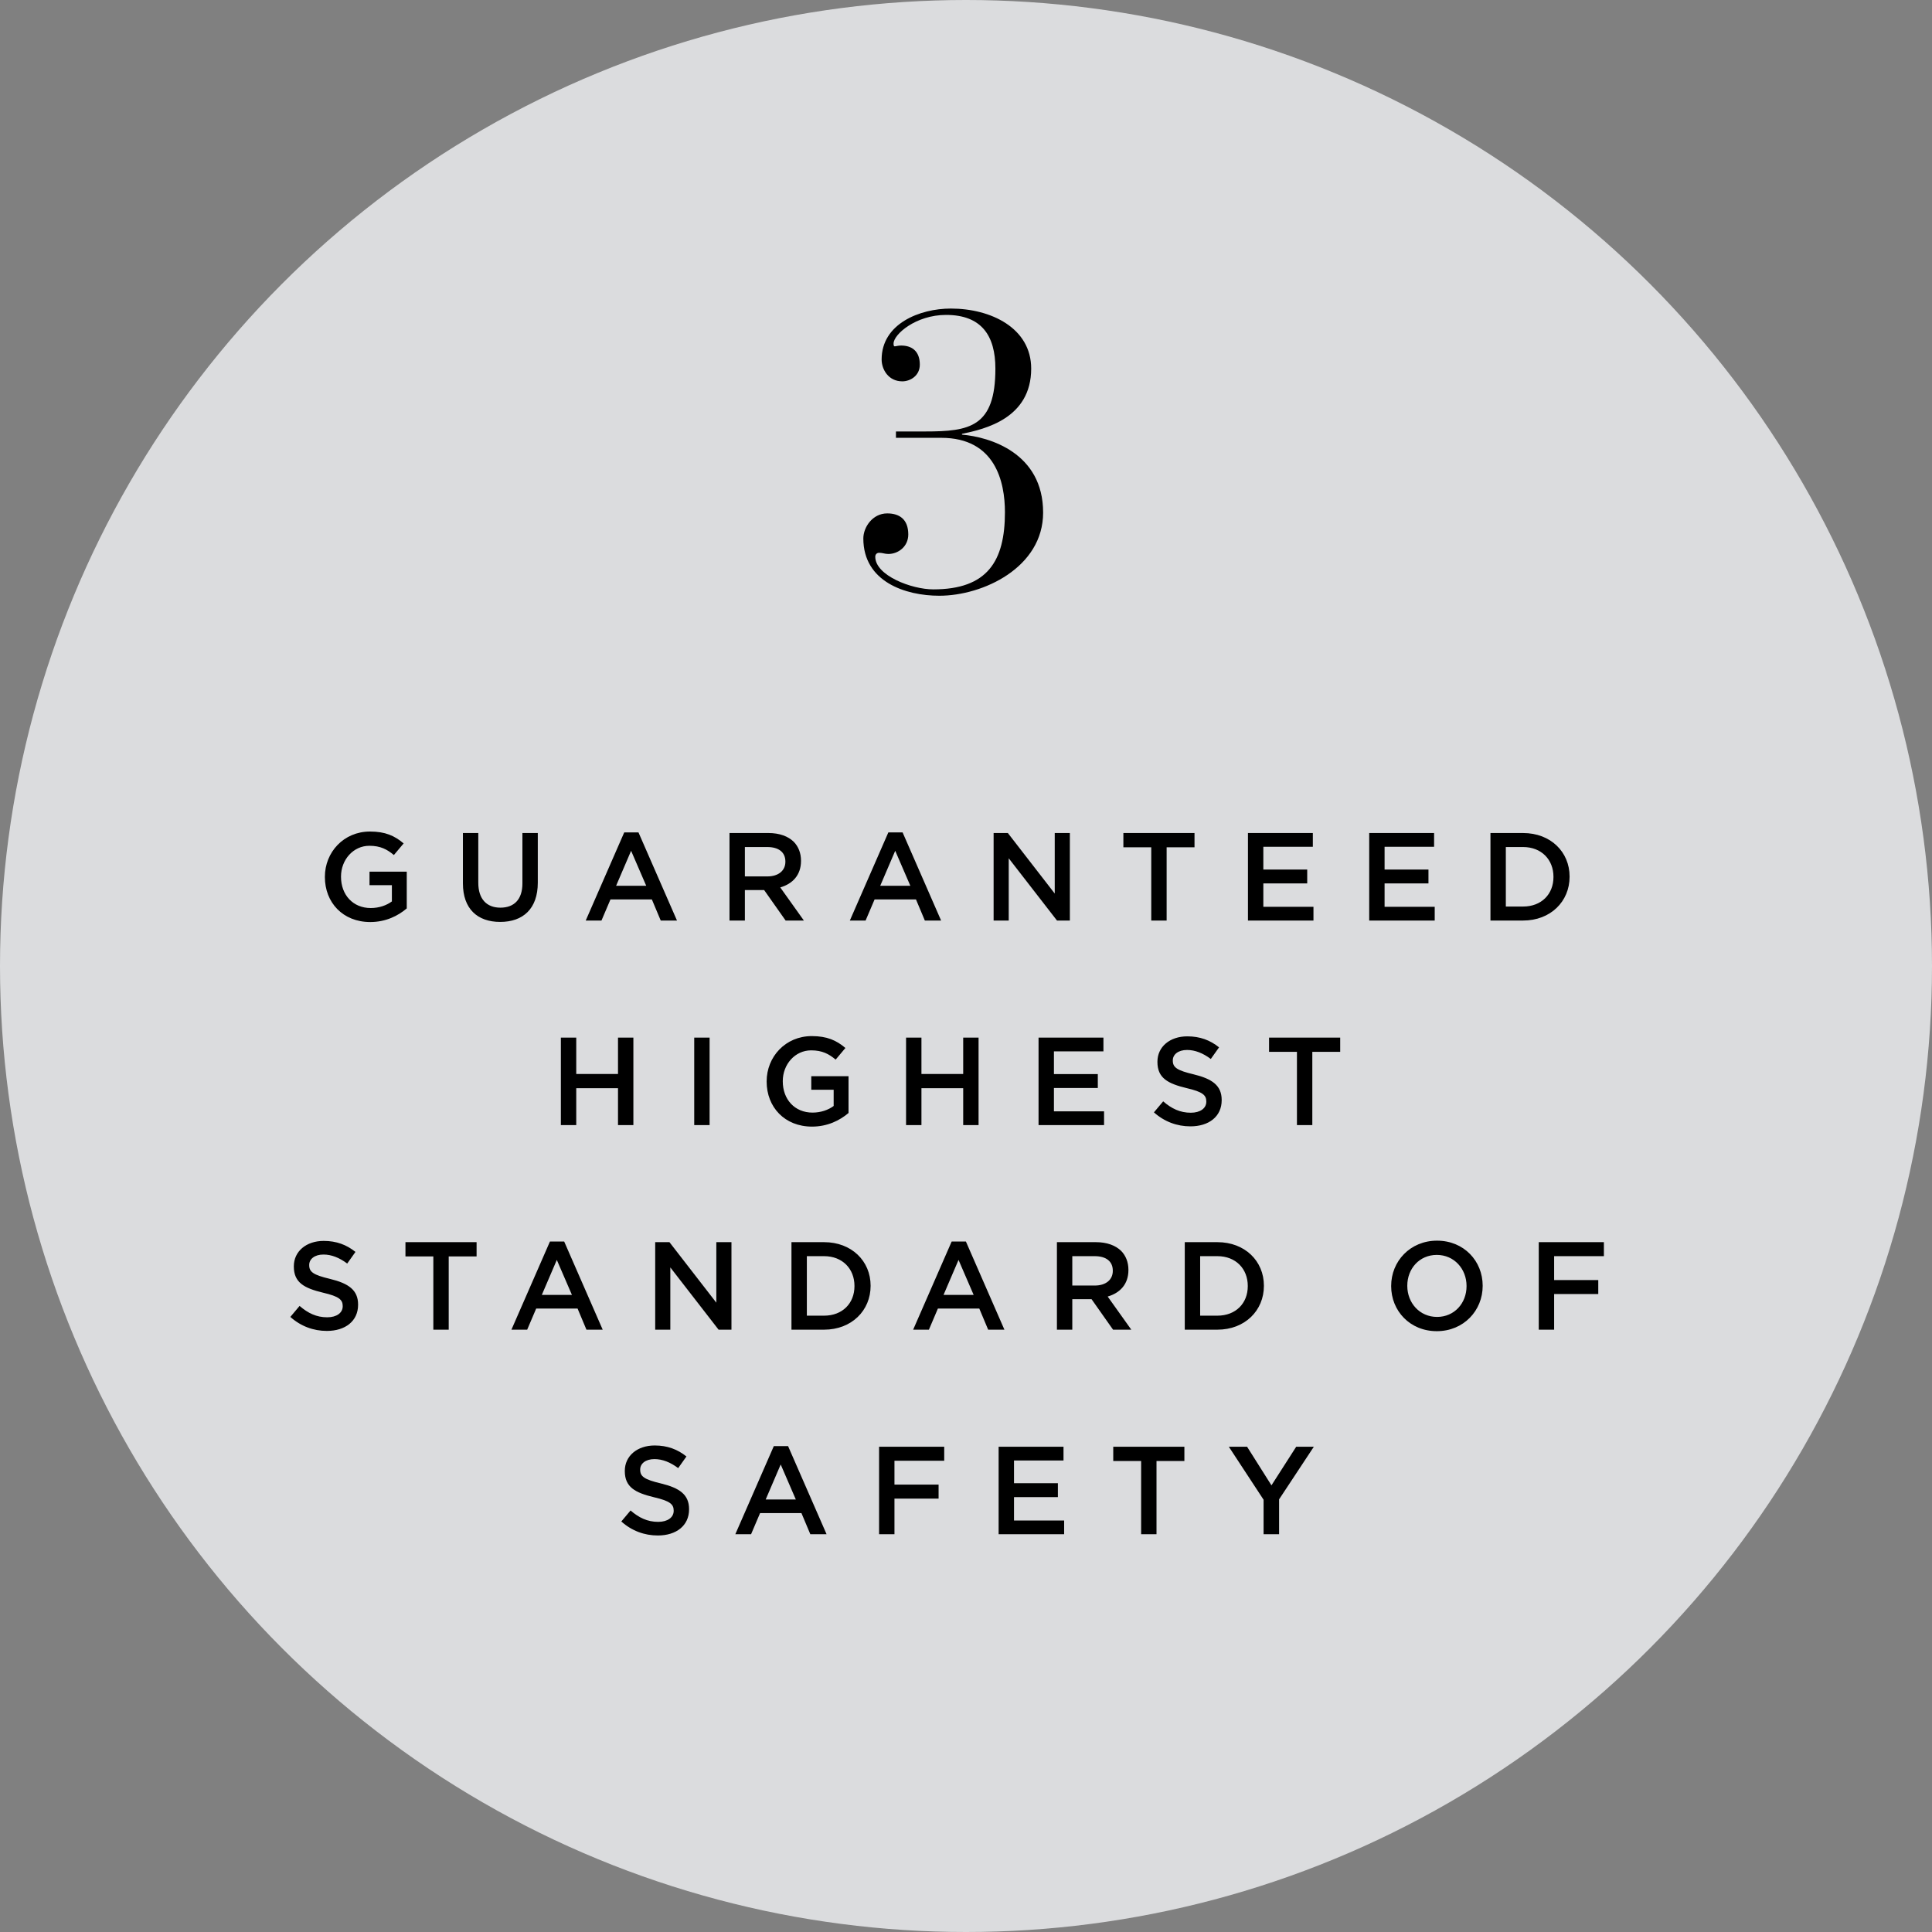
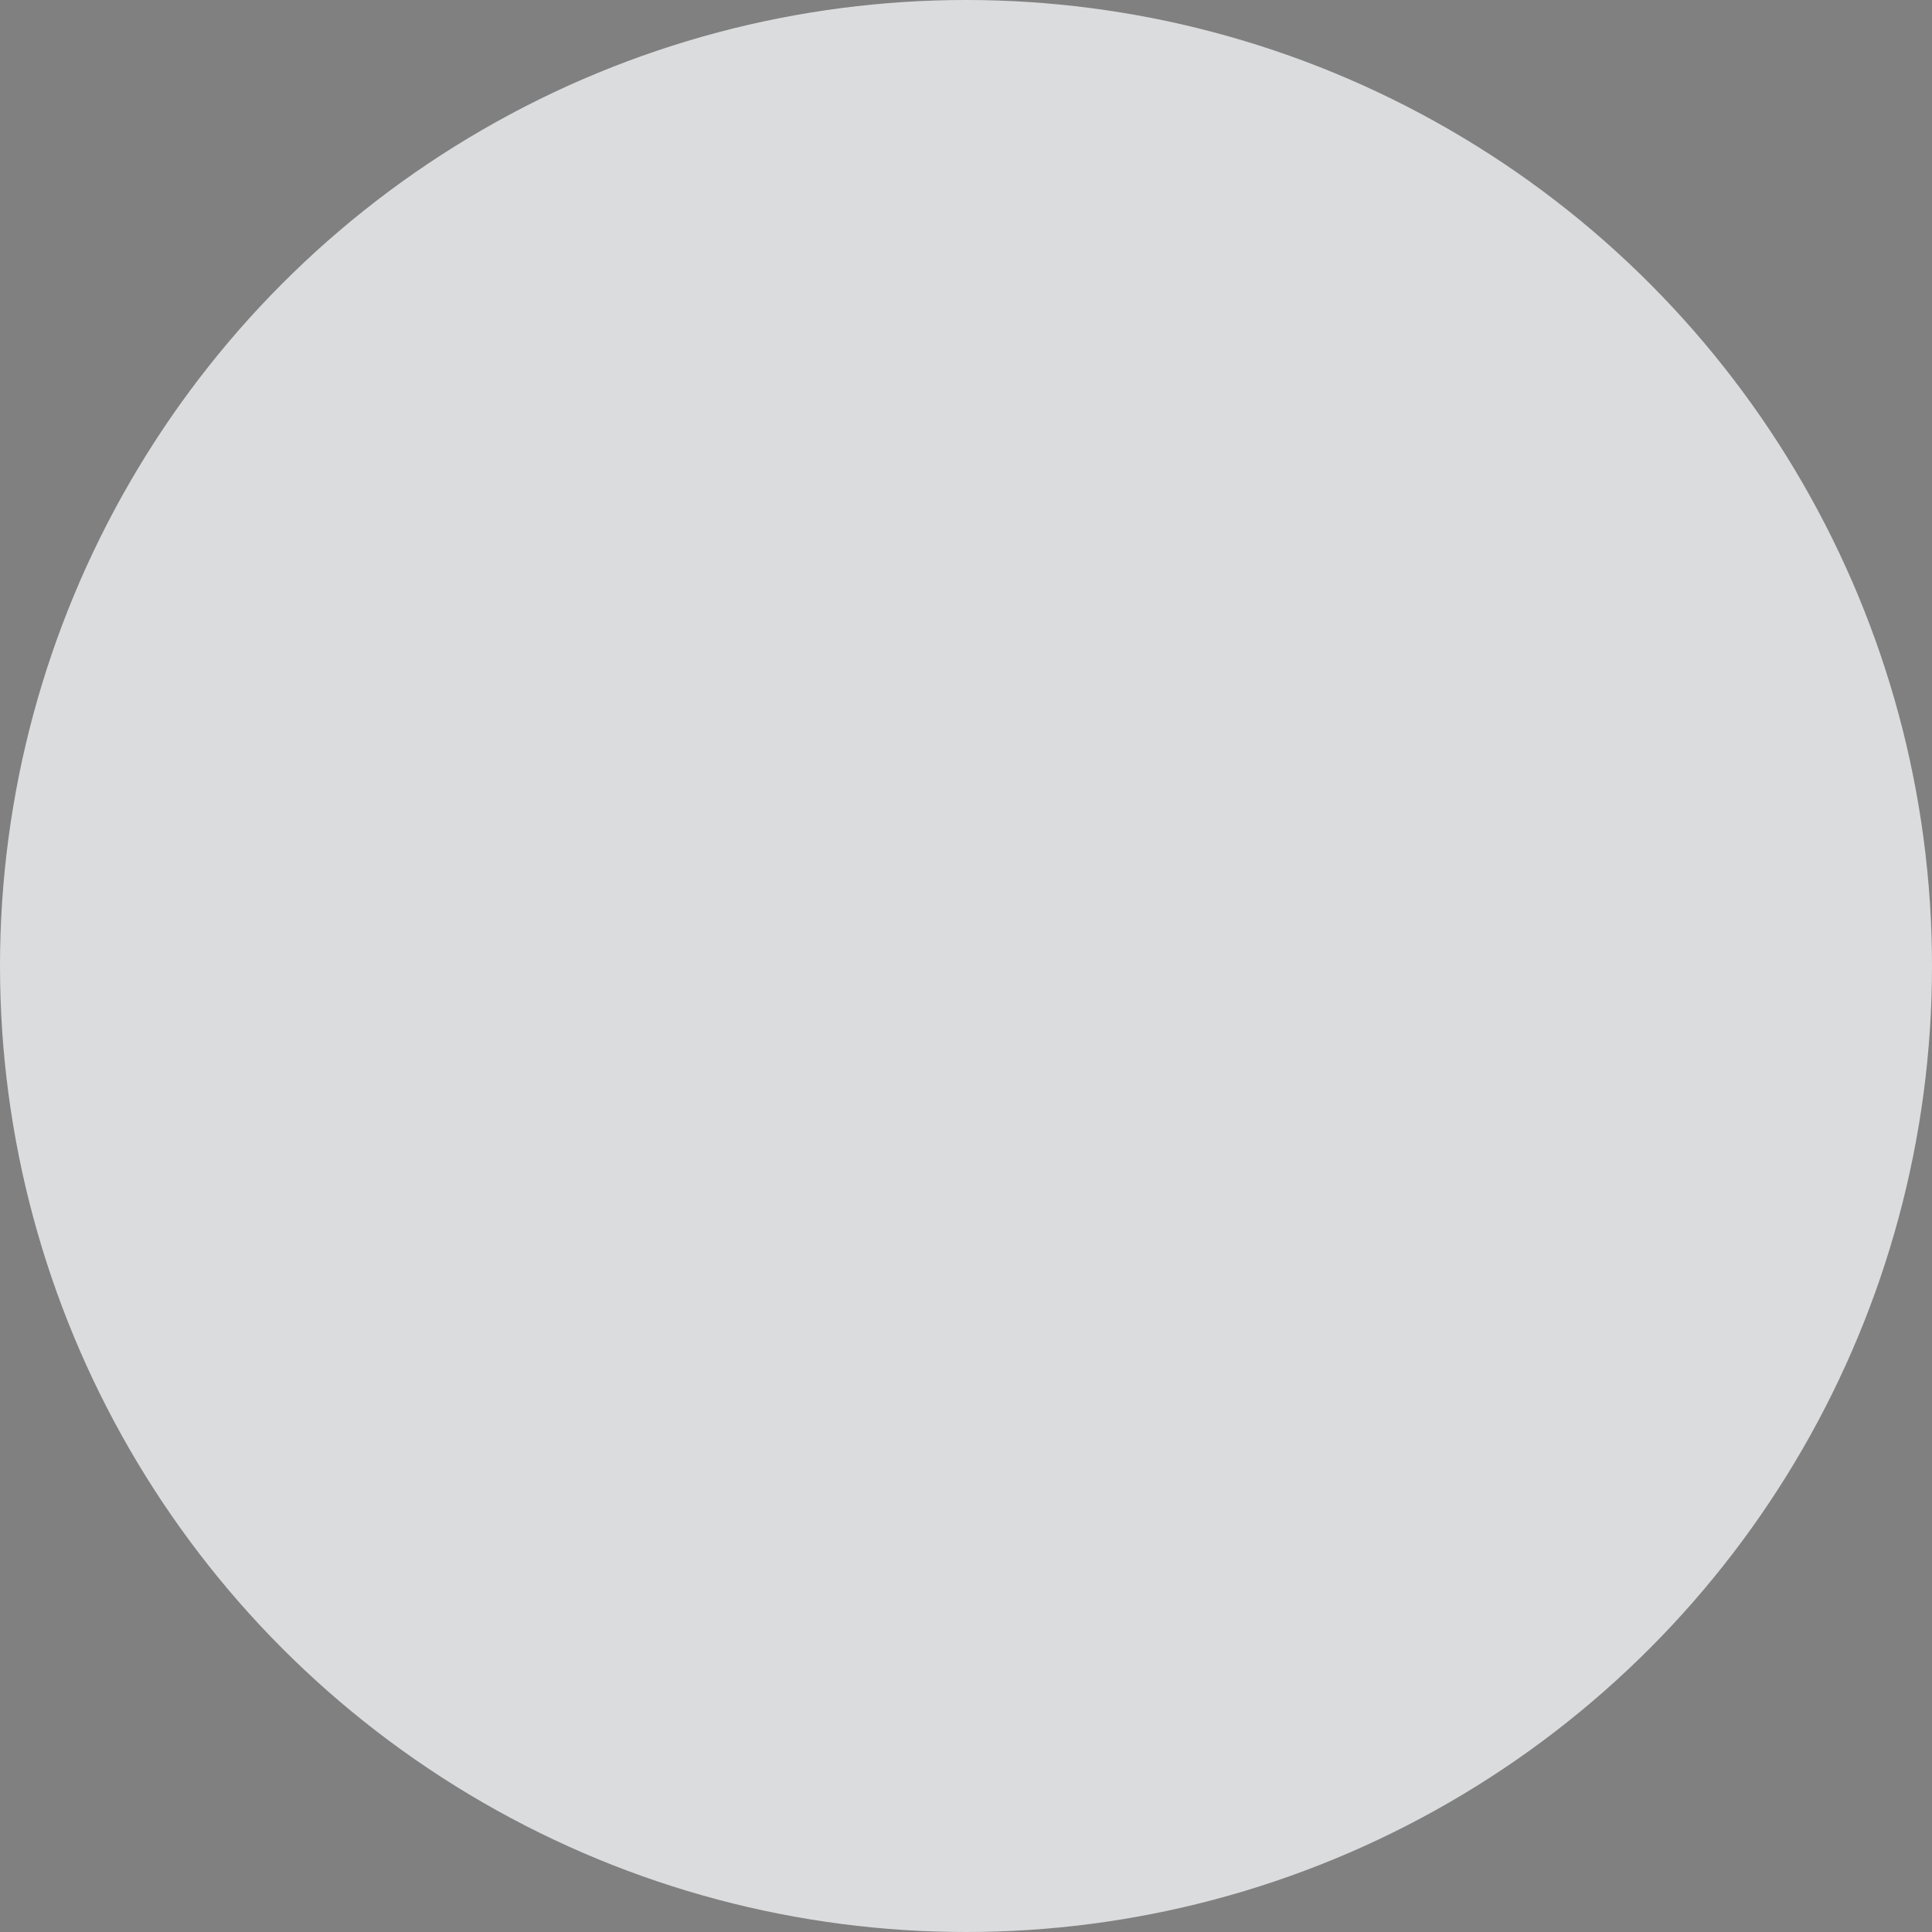
<svg xmlns="http://www.w3.org/2000/svg" width="170" height="170" viewBox="0 0 170 170" fill="none">
  <rect x="0" y="0" width="170" height="170" fill="#808080" stroke="none" />
  <circle cx="85" cy="85" r="85" fill="#F0F2F4" fill-opacity="0.81" />
-   <path d="M32.58 81.132C30.171 81.132 28.587 79.416 28.587 77.172V77.15C28.587 74.994 30.236 73.168 32.557 73.168C33.9 73.168 34.724 73.542 35.517 74.213L34.658 75.236C34.065 74.741 33.481 74.422 32.502 74.422C31.084 74.422 30.006 75.654 30.006 77.128V77.15C30.006 78.734 31.05 79.9 32.623 79.9C33.349 79.9 34.01 79.669 34.483 79.317V77.887H32.514V76.699H35.791V79.933C35.032 80.582 33.944 81.132 32.58 81.132ZM44.011 81.121C42.008 81.121 40.733 79.966 40.733 77.733V73.3H42.086V77.678C42.086 79.108 42.822 79.867 44.032 79.867C45.231 79.867 45.968 79.152 45.968 77.733V73.3H47.322V77.667C47.322 79.966 46.023 81.121 44.011 81.121ZM51.539 81L54.927 73.245H56.181L59.569 81H58.139L57.358 79.141H53.717L52.925 81H51.539ZM54.212 77.942H56.863L55.532 74.862L54.212 77.942ZM64.19 81V73.3H67.622C68.59 73.3 69.349 73.586 69.844 74.07C70.251 74.488 70.482 75.06 70.482 75.731V75.753C70.482 77.018 69.723 77.777 68.656 78.085L70.735 81H69.129L67.237 78.316H65.543V81H64.19ZM65.543 77.117H67.523C68.491 77.117 69.107 76.611 69.107 75.83V75.808C69.107 74.983 68.513 74.532 67.512 74.532H65.543V77.117ZM74.779 81L78.167 73.245H79.421L82.809 81H81.379L80.598 79.141H76.957L76.165 81H74.779ZM77.452 77.942H80.103L78.772 74.862L77.452 77.942ZM87.43 81V73.3H88.683L92.808 78.624V73.3H94.139V81H93.007L88.76 75.522V81H87.43ZM101.301 81V74.554H98.848V73.3H105.107V74.554H102.654V81H101.301ZM109.81 81V73.3H115.519V74.51H111.163V76.512H115.024V77.733H111.163V79.79H115.574V81H109.81ZM120.479 81V73.3H126.188V74.51H121.832V76.512H125.693V77.733H121.832V79.79H126.243V81H120.479ZM131.148 81V73.3H134.019C136.439 73.3 138.111 74.961 138.111 77.128V77.15C138.111 79.317 136.439 81 134.019 81H131.148ZM134.019 74.532H132.501V79.768H134.019C135.636 79.768 136.692 78.679 136.692 77.172V77.15C136.692 75.643 135.636 74.532 134.019 74.532ZM49.352 99V91.3H50.705V94.501H54.379V91.3H55.732V99H54.379V95.755H50.705V99H49.352ZM61.086 99V91.3H62.439V99H61.086ZM71.452 99.132C69.043 99.132 67.459 97.416 67.459 95.172V95.15C67.459 92.994 69.109 91.168 71.43 91.168C72.772 91.168 73.597 91.542 74.389 92.213L73.531 93.236C72.937 92.741 72.354 92.422 71.375 92.422C69.956 92.422 68.878 93.654 68.878 95.128V95.15C68.878 96.734 69.923 97.9 71.496 97.9C72.222 97.9 72.882 97.669 73.355 97.317V95.887H71.386V94.699H74.664V97.933C73.905 98.582 72.816 99.132 71.452 99.132ZM79.726 99V91.3H81.079V94.501H84.753V91.3H86.106V99H84.753V95.755H81.079V99H79.726ZM91.384 99V91.3H97.093V92.51H92.737V94.512H96.598V95.733H92.737V97.79H97.148V99H91.384ZM104.748 99.11C103.571 99.11 102.46 98.703 101.536 97.878L102.35 96.91C103.087 97.548 103.835 97.911 104.781 97.911C105.617 97.911 106.145 97.515 106.145 96.943V96.921C106.145 96.371 105.837 96.074 104.407 95.744C102.768 95.348 101.844 94.864 101.844 93.445V93.423C101.844 92.103 102.944 91.19 104.473 91.19C105.595 91.19 106.486 91.531 107.267 92.158L106.541 93.181C105.848 92.664 105.155 92.389 104.451 92.389C103.659 92.389 103.197 92.796 103.197 93.302V93.324C103.197 93.918 103.549 94.182 105.034 94.534C106.662 94.93 107.498 95.513 107.498 96.789V96.811C107.498 98.252 106.365 99.11 104.748 99.11ZM114.12 99V92.554H111.667V91.3H117.926V92.554H115.473V99H114.12ZM28.759 117.11C27.582 117.11 26.471 116.703 25.547 115.878L26.361 114.91C27.098 115.548 27.846 115.911 28.792 115.911C29.628 115.911 30.156 115.515 30.156 114.943V114.921C30.156 114.371 29.848 114.074 28.418 113.744C26.779 113.348 25.855 112.864 25.855 111.445V111.423C25.855 110.103 26.955 109.19 28.484 109.19C29.606 109.19 30.497 109.531 31.278 110.158L30.552 111.181C29.859 110.664 29.166 110.389 28.462 110.389C27.67 110.389 27.208 110.796 27.208 111.302V111.324C27.208 111.918 27.56 112.182 29.045 112.534C30.673 112.93 31.509 113.513 31.509 114.789V114.811C31.509 116.252 30.376 117.11 28.759 117.11ZM38.13 117V110.554H35.677V109.3H41.936V110.554H39.483V117H38.13ZM45.002 117L48.39 109.245H49.644L53.032 117H51.602L50.821 115.141H47.18L46.388 117H45.002ZM47.675 113.942H50.326L48.995 110.862L47.675 113.942ZM57.652 117V109.3H58.906L63.031 114.624V109.3H64.362V117H63.229L58.983 111.522V117H57.652ZM69.642 117V109.3H72.513C74.933 109.3 76.606 110.961 76.606 113.128V113.15C76.606 115.317 74.933 117 72.513 117H69.642ZM72.513 110.532H70.996V115.768H72.513C74.13 115.768 75.186 114.679 75.186 113.172V113.15C75.186 111.643 74.13 110.532 72.513 110.532ZM80.35 117L83.738 109.245H84.992L88.38 117H86.95L86.169 115.141H82.528L81.736 117H80.35ZM83.023 113.942H85.674L84.343 110.862L83.023 113.942ZM93 117V109.3H96.432C97.4 109.3 98.159 109.586 98.654 110.07C99.061 110.488 99.292 111.06 99.292 111.731V111.753C99.292 113.018 98.533 113.777 97.466 114.085L99.545 117H97.939L96.047 114.316H94.353V117H93ZM94.353 113.117H96.333C97.301 113.117 97.917 112.611 97.917 111.83V111.808C97.917 110.983 97.323 110.532 96.322 110.532H94.353V113.117ZM104.25 117V109.3H107.121C109.541 109.3 111.213 110.961 111.213 113.128V113.15C111.213 115.317 109.541 117 107.121 117H104.25ZM107.121 110.532H105.603V115.768H107.121C108.738 115.768 109.794 114.679 109.794 113.172V113.15C109.794 111.643 108.738 110.532 107.121 110.532ZM126.426 117.132C124.061 117.132 122.411 115.339 122.411 113.172V113.15C122.411 110.983 124.083 109.168 126.448 109.168C128.813 109.168 130.463 110.961 130.463 113.128V113.15C130.463 115.317 128.791 117.132 126.426 117.132ZM126.448 115.878C127.977 115.878 129.044 114.668 129.044 113.172V113.15C129.044 111.654 127.955 110.422 126.426 110.422C124.897 110.422 123.83 111.632 123.83 113.128V113.15C123.83 114.646 124.919 115.878 126.448 115.878ZM135.398 117V109.3H141.129V110.532H136.751V112.633H140.634V113.865H136.751V117H135.398ZM57.882 135.11C56.705 135.11 55.594 134.703 54.67 133.878L55.484 132.91C56.221 133.548 56.969 133.911 57.915 133.911C58.751 133.911 59.279 133.515 59.279 132.943V132.921C59.279 132.371 58.971 132.074 57.541 131.744C55.902 131.348 54.978 130.864 54.978 129.445V129.423C54.978 128.103 56.078 127.19 57.607 127.19C58.729 127.19 59.62 127.531 60.401 128.158L59.675 129.181C58.982 128.664 58.289 128.389 57.585 128.389C56.793 128.389 56.331 128.796 56.331 129.302V129.324C56.331 129.918 56.683 130.182 58.168 130.534C59.796 130.93 60.632 131.513 60.632 132.789V132.811C60.632 134.252 59.499 135.11 57.882 135.11ZM64.702 135L68.09 127.245H69.344L72.732 135H71.302L70.521 133.141H66.88L66.088 135H64.702ZM67.375 131.942H70.026L68.695 128.862L67.375 131.942ZM77.352 135V127.3H83.083V128.532H78.705V130.633H82.588V131.865H78.705V135H77.352ZM87.871 135V127.3H93.58V128.51H89.224V130.512H93.085V131.733H89.224V133.79H93.635V135H87.871ZM100.41 135V128.554H97.957V127.3H104.216V128.554H101.763V135H100.41ZM111.185 135V131.964L108.127 127.3H109.733L111.878 130.699L114.056 127.3H115.607L112.549 131.931V135H111.185Z" fill="black" />
-   <path d="M78.836 38.525V37.965H81.426C85.311 37.965 87.586 37.58 87.586 32.435C87.586 29.53 86.361 27.71 83.246 27.71C80.586 27.71 78.626 29.425 78.626 30.23C78.626 30.335 78.626 30.475 78.731 30.475C78.836 30.475 79.011 30.405 79.291 30.405C80.236 30.405 80.936 30.895 80.936 32.085C80.936 33.065 80.096 33.555 79.396 33.555C78.171 33.555 77.576 32.505 77.576 31.63C77.576 28.48 80.936 27.15 83.666 27.15C87.201 27.15 90.736 28.865 90.736 32.435C90.736 36.81 86.676 37.755 84.646 38.175V38.245C87.096 38.455 91.786 39.855 91.786 45.105C91.786 49.935 86.501 52.42 82.651 52.42C79.676 52.42 75.966 51.195 75.966 47.38C75.966 46.4 76.771 45.175 78.066 45.175C79.151 45.175 79.921 45.7 79.921 47.03C79.921 48.115 79.011 48.745 78.171 48.745C77.856 48.745 77.646 48.64 77.366 48.64C77.156 48.64 77.016 48.78 77.016 48.99C77.016 50.635 80.201 51.86 82.126 51.86C86.886 51.86 88.426 49.375 88.426 45.07C88.426 42.41 87.586 38.525 82.826 38.525H78.836Z" fill="black" />
</svg>